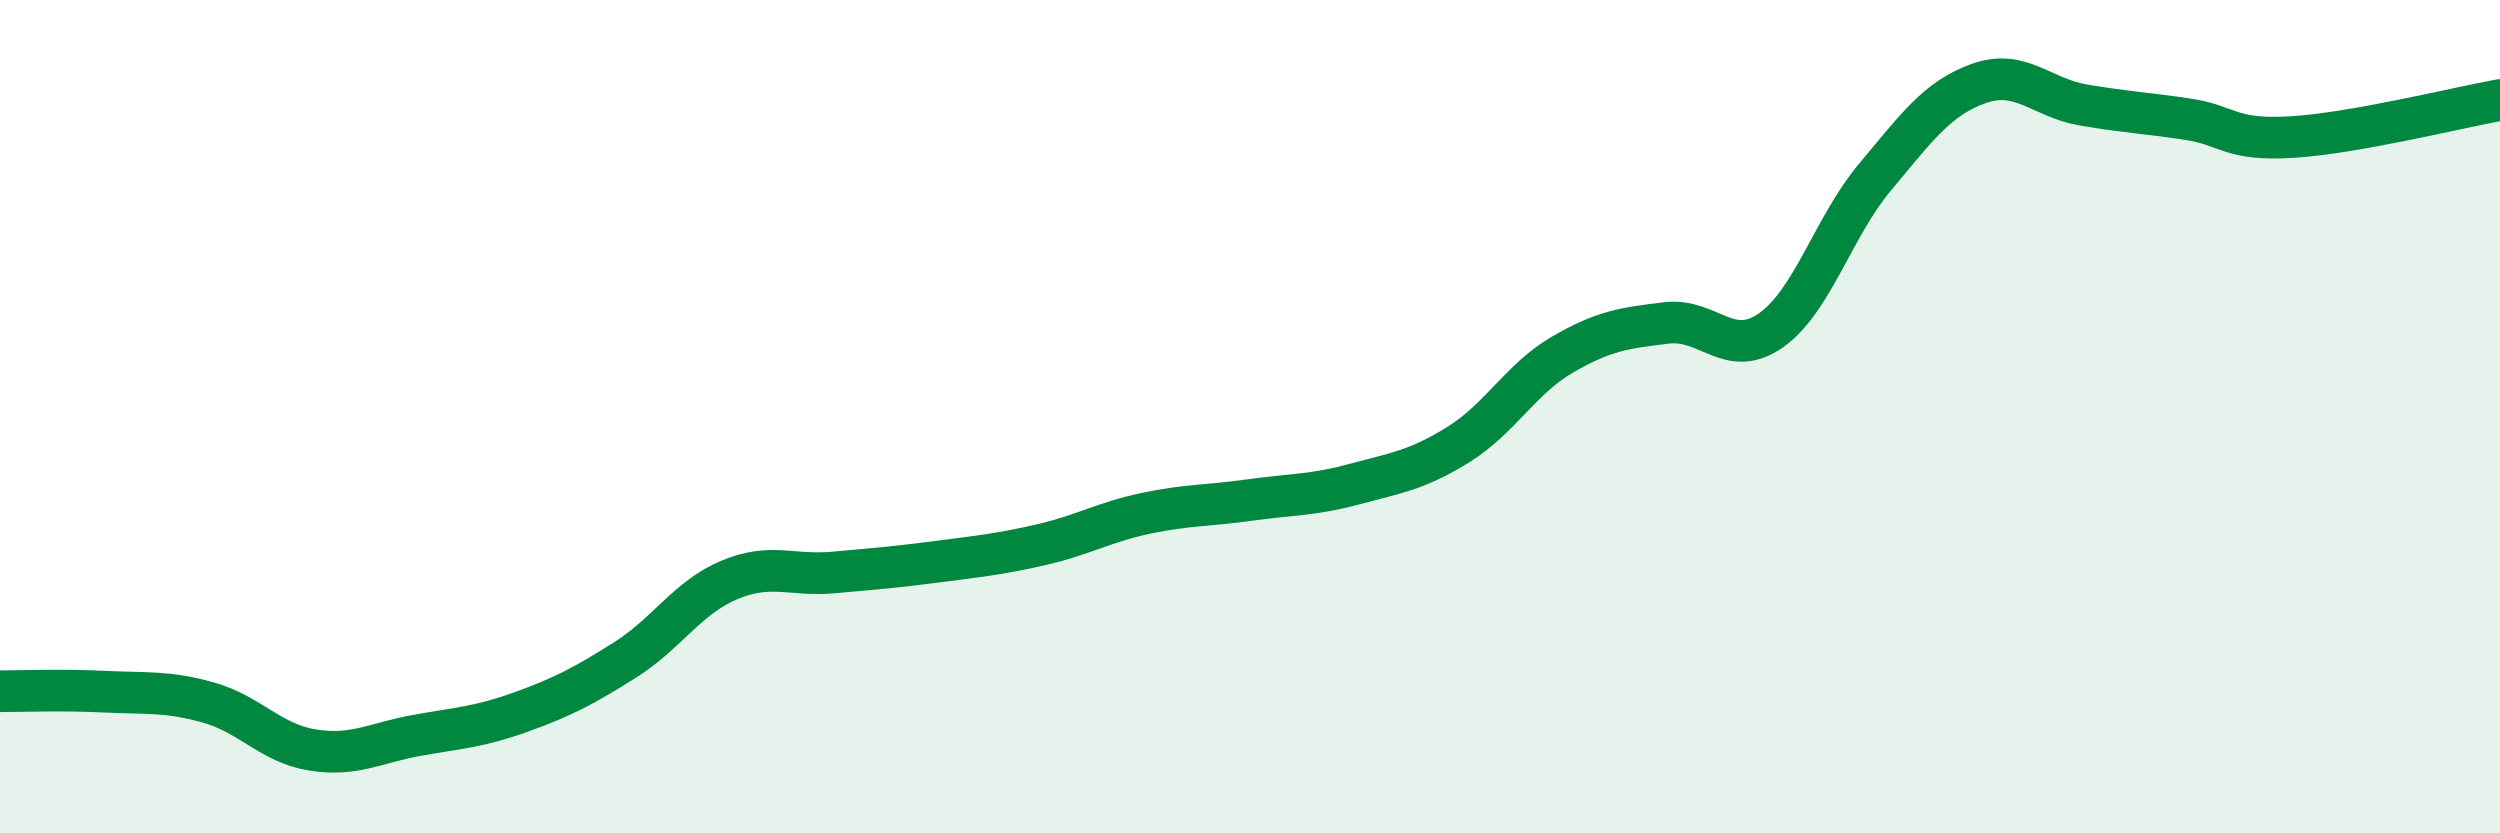
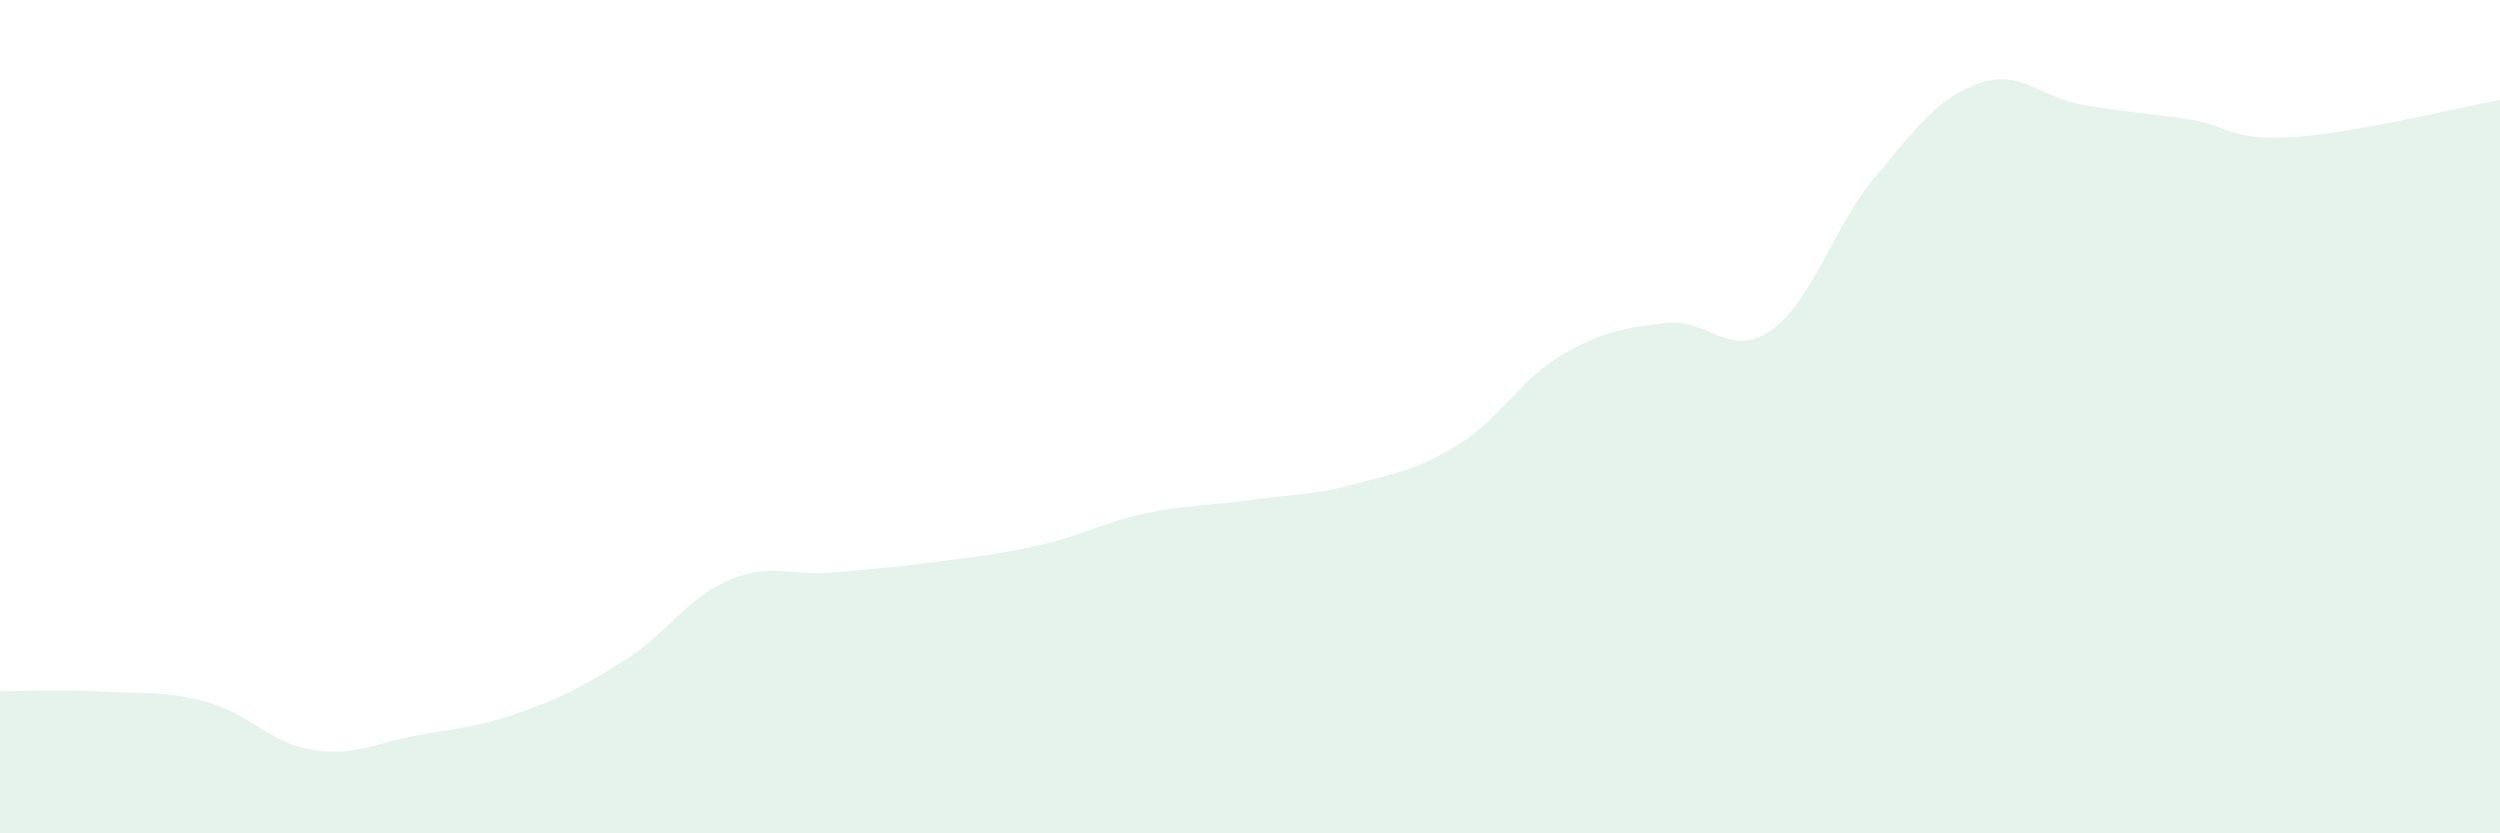
<svg xmlns="http://www.w3.org/2000/svg" width="60" height="20" viewBox="0 0 60 20">
  <path d="M 0,16.59 C 0.5,16.59 1.5,16.55 2.5,16.6 C 3.5,16.65 4,16.58 5,16.86 C 6,17.14 6.5,17.84 7.5,18 C 8.5,18.16 9,17.83 10,17.65 C 11,17.47 11.5,17.45 12.5,17.09 C 13.5,16.73 14,16.47 15,15.84 C 16,15.21 16.5,14.34 17.5,13.92 C 18.5,13.5 19,13.83 20,13.74 C 21,13.65 21.5,13.61 22.5,13.48 C 23.5,13.35 24,13.3 25,13.07 C 26,12.84 26.5,12.53 27.5,12.32 C 28.5,12.11 29,12.14 30,12 C 31,11.86 31.5,11.89 32.5,11.62 C 33.5,11.35 34,11.29 35,10.67 C 36,10.05 36.5,9.09 37.5,8.51 C 38.5,7.93 39,7.87 40,7.75 C 41,7.63 41.5,8.63 42.5,7.93 C 43.5,7.23 44,5.44 45,4.25 C 46,3.06 46.5,2.35 47.5,2 C 48.5,1.65 49,2.35 50,2.52 C 51,2.69 51.5,2.71 52.5,2.86 C 53.5,3.01 53.5,3.38 55,3.29 C 56.5,3.2 59,2.58 60,2.4L60 20L0 20Z" fill="#008740" opacity="0.1" stroke-linecap="round" stroke-linejoin="round" />
-   <path d="M 0,16.59 C 0.5,16.59 1.5,16.55 2.5,16.6 C 3.5,16.65 4,16.58 5,16.86 C 6,17.14 6.5,17.84 7.5,18 C 8.5,18.16 9,17.83 10,17.65 C 11,17.47 11.5,17.45 12.5,17.09 C 13.5,16.73 14,16.47 15,15.84 C 16,15.21 16.5,14.34 17.5,13.92 C 18.5,13.5 19,13.83 20,13.74 C 21,13.65 21.5,13.61 22.5,13.48 C 23.5,13.35 24,13.3 25,13.07 C 26,12.84 26.5,12.53 27.5,12.32 C 28.5,12.11 29,12.14 30,12 C 31,11.86 31.5,11.89 32.5,11.62 C 33.5,11.35 34,11.29 35,10.67 C 36,10.05 36.5,9.09 37.5,8.51 C 38.5,7.93 39,7.87 40,7.75 C 41,7.63 41.5,8.63 42.5,7.93 C 43.5,7.23 44,5.44 45,4.25 C 46,3.06 46.5,2.35 47.5,2 C 48.5,1.65 49,2.35 50,2.52 C 51,2.69 51.5,2.71 52.5,2.86 C 53.5,3.01 53.5,3.38 55,3.29 C 56.5,3.2 59,2.58 60,2.4" stroke="#008740" stroke-width="1" fill="none" stroke-linecap="round" stroke-linejoin="round" />
</svg>